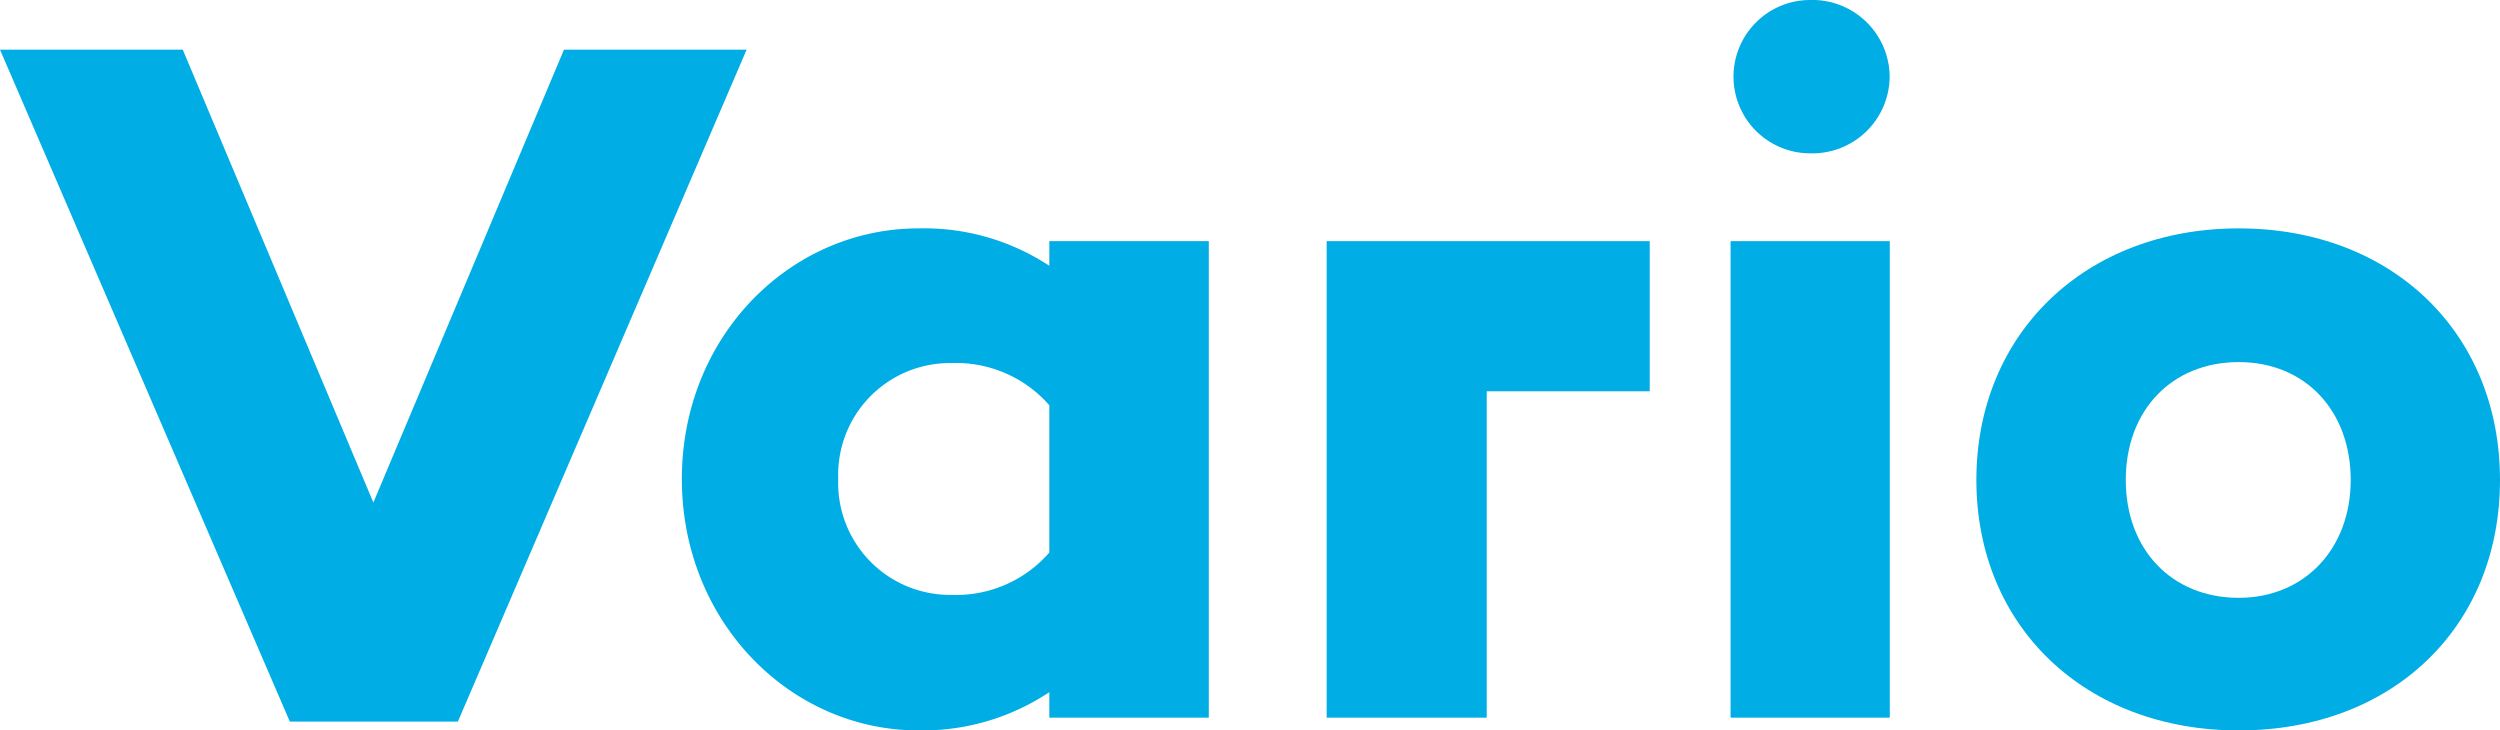
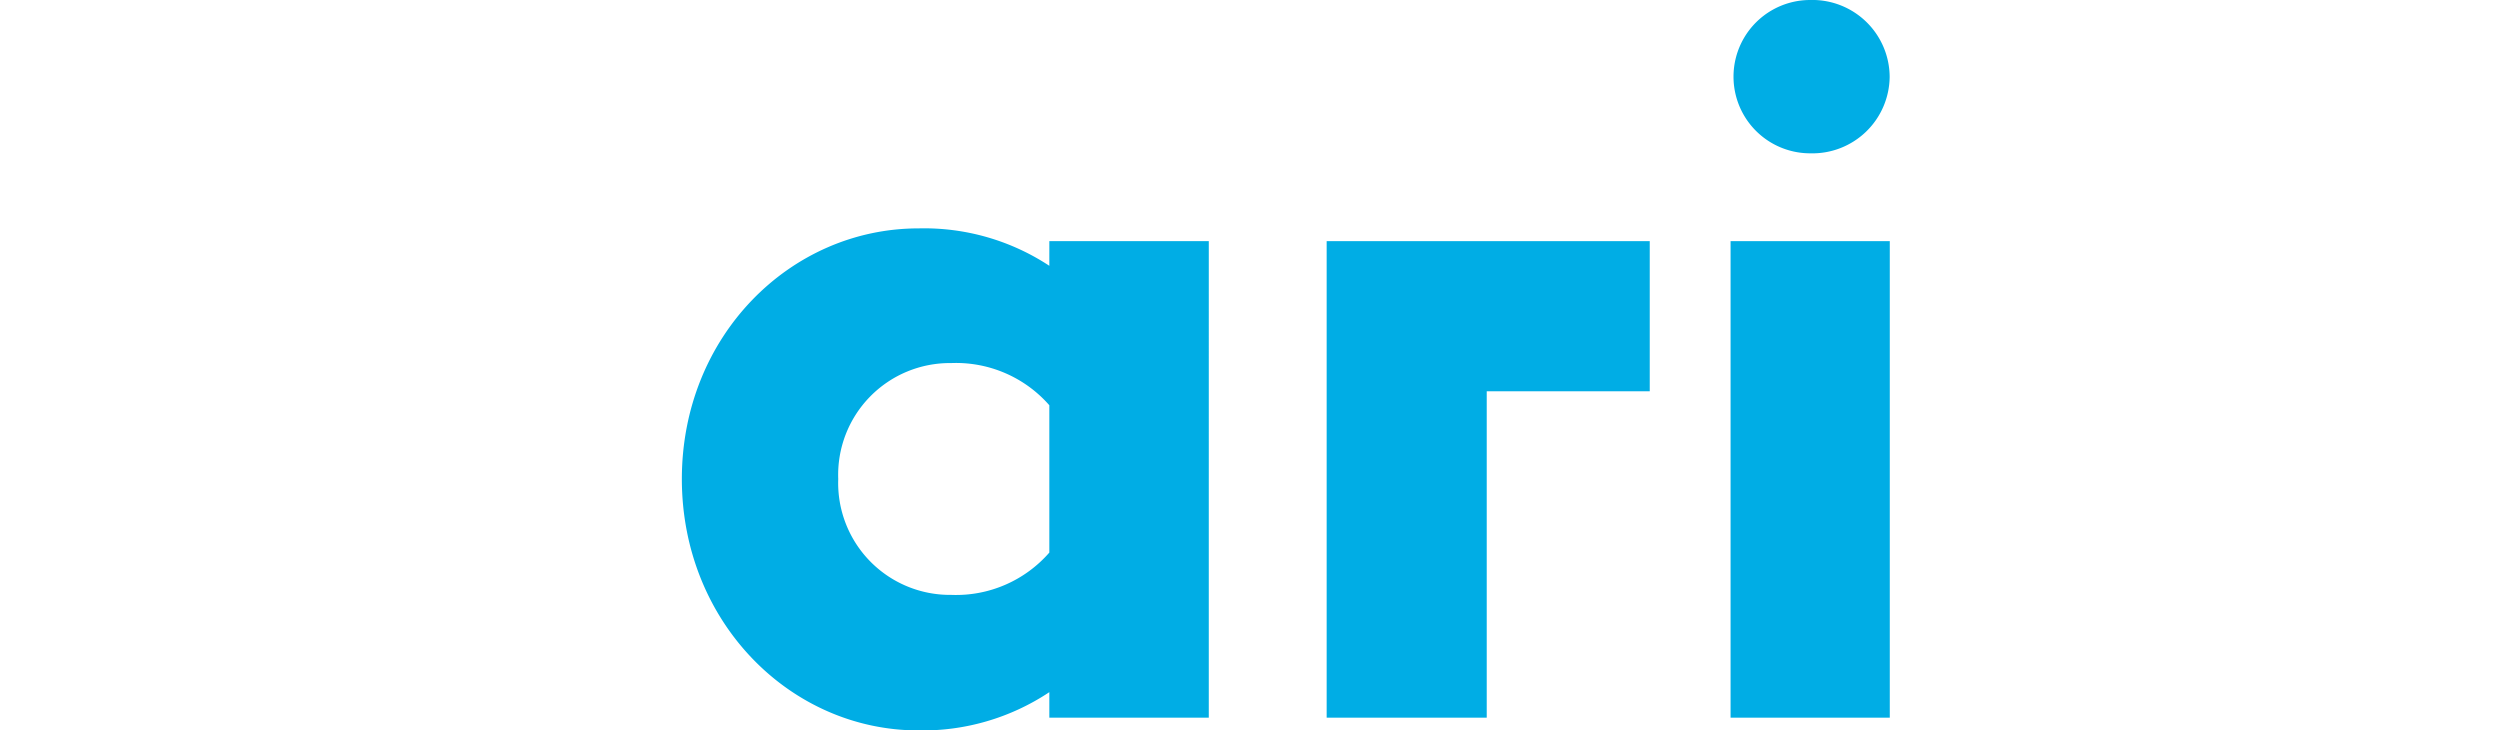
<svg xmlns="http://www.w3.org/2000/svg" viewBox="0 0 203.82 59.55">
  <defs>
    <style>.cls-1{fill:#00ade5;}</style>
  </defs>
  <title>vario_logo</title>
  <g id="Vrstva_2" data-name="Vrstva 2">
    <g id="Vrstva_1-2" data-name="Vrstva 1">
-       <polygon class="cls-1" points="45.98 4.05 30.44 40.97 14.9 4.05 0 4.05 23.63 58.83 37.33 58.83 60.87 4.05 45.98 4.05" />
      <path class="cls-1" d="M85.55,21.67a18.56,18.56,0,0,0-10.66-3.05c-10.49,0-19.3,8.81-19.3,20.43s8.81,20.5,19.3,20.5a18.66,18.66,0,0,0,10.66-3.12v2.08h13V19.66h-13Zm0,23.38a10.09,10.09,0,0,1-8,3.45,9.12,9.12,0,0,1-9.21-9.45,9.11,9.11,0,0,1,9.21-9.45,10.11,10.11,0,0,1,8,3.44Z" />
-       <path class="cls-1" d="M147.58,0a6.25,6.25,0,1,0,0,12.5,6.3,6.3,0,0,0,6.48-6.22A6.3,6.3,0,0,0,147.58,0Z" />
+       <path class="cls-1" d="M147.58,0a6.25,6.25,0,1,0,0,12.5,6.3,6.3,0,0,0,6.48-6.22A6.3,6.3,0,0,0,147.58,0" />
      <rect class="cls-1" x="141.09" y="19.66" width="12.98" height="38.85" />
-       <path class="cls-1" d="M182.52,18.62c-12.5,0-21.39,8.57-21.39,20.51S170,59.55,182.52,59.55s21.3-8.41,21.3-20.42S195,18.62,182.52,18.62Zm0,30.12c-5.45,0-9.21-3.93-9.21-9.61s3.76-9.61,9.21-9.61,9.13,4,9.13,9.61S187.88,48.74,182.52,48.74Z" />
      <polygon class="cls-1" points="118.02 19.66 108.16 19.66 108.16 58.51 121.21 58.51 121.21 36.24 121.21 31.9 134.5 31.9 134.5 19.66 121.21 19.66 118.02 19.66" />
    </g>
  </g>
</svg>